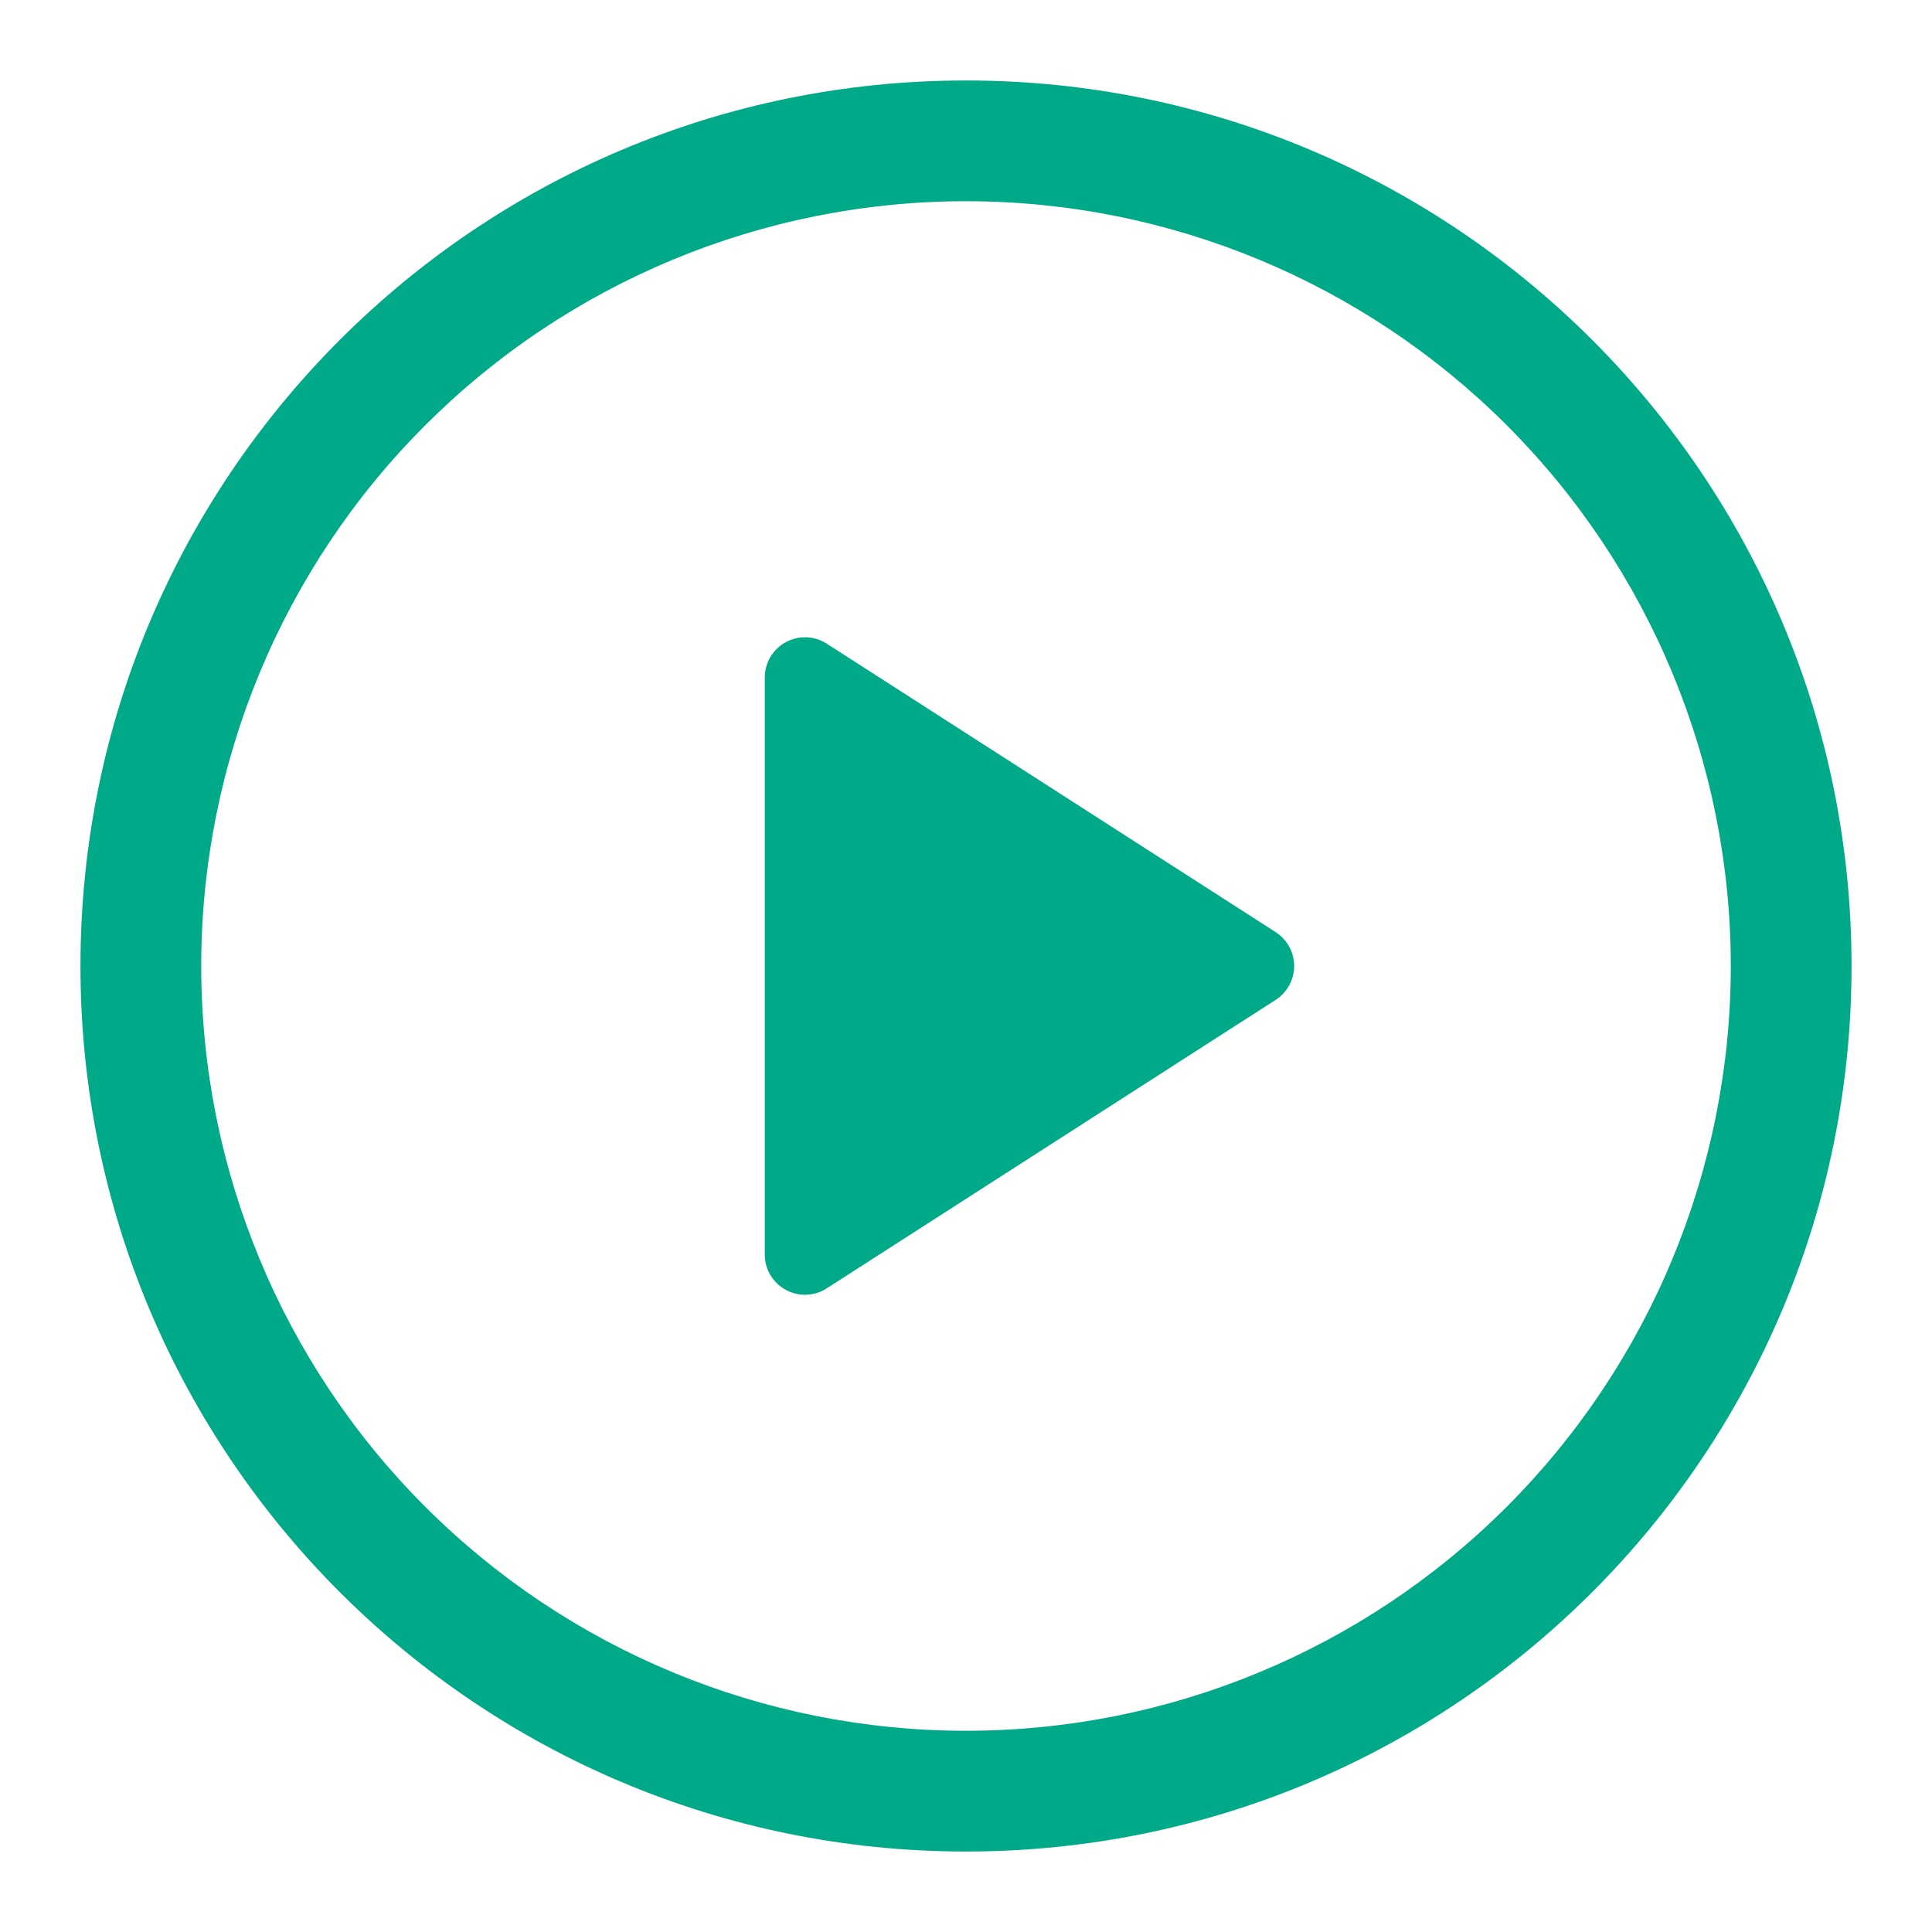
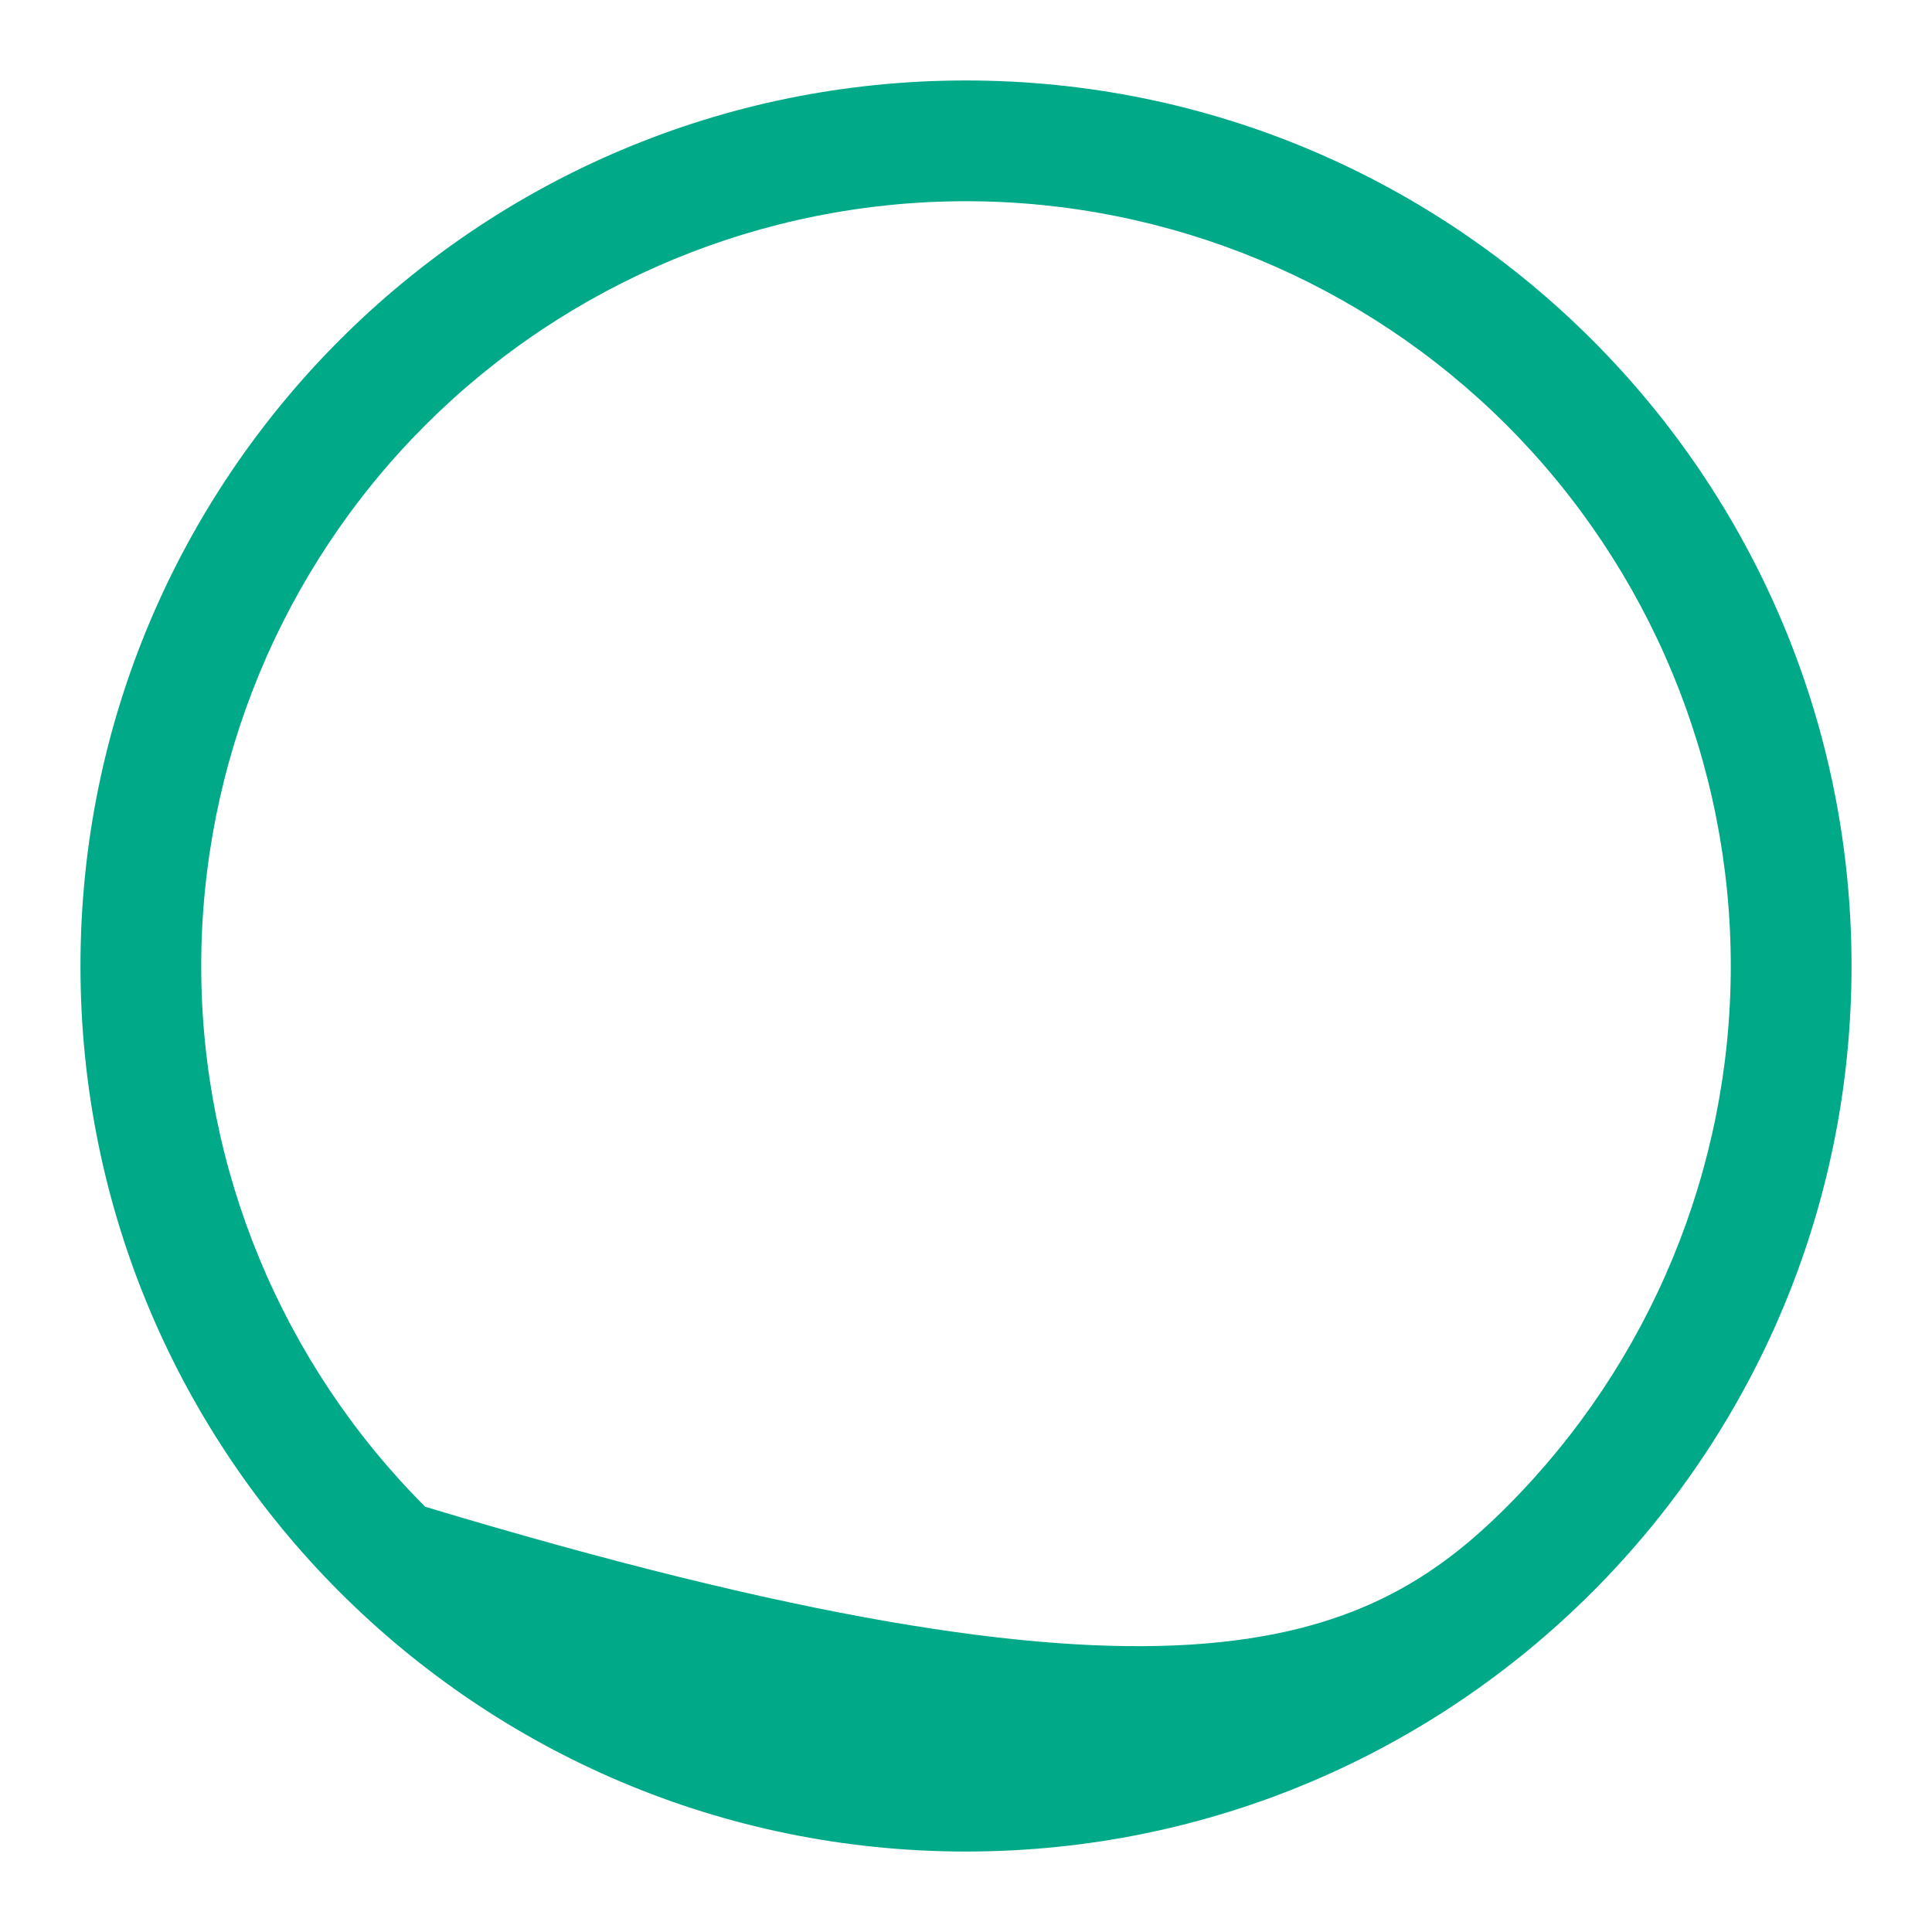
<svg xmlns="http://www.w3.org/2000/svg" width="20" height="20" viewBox="0 0 20 20" fill="none">
-   <path d="M7.917 12.986V7.013C7.917 6.938 7.937 6.865 7.975 6.801C8.014 6.737 8.068 6.684 8.134 6.648C8.2 6.612 8.274 6.595 8.348 6.597C8.423 6.6 8.496 6.623 8.558 6.663L13.205 9.649C13.264 9.687 13.312 9.739 13.346 9.8C13.379 9.861 13.397 9.93 13.397 10C13.397 10.07 13.379 10.138 13.346 10.2C13.312 10.261 13.264 10.313 13.205 10.351L8.558 13.337C8.496 13.378 8.423 13.4 8.348 13.403C8.274 13.406 8.2 13.388 8.134 13.352C8.068 13.317 8.014 13.264 7.975 13.2C7.937 13.135 7.917 13.062 7.917 12.987V12.986Z" fill="#00A988" />
-   <path d="M0.833 10C0.833 4.938 4.937 0.833 10 0.833C15.062 0.833 19.167 4.938 19.167 10C19.167 15.063 15.062 19.167 10 19.167C4.937 19.167 0.833 15.063 0.833 10ZM10 2.083C7.9 2.083 5.887 2.918 4.402 4.402C2.917 5.887 2.083 7.901 2.083 10C2.083 12.1 2.917 14.113 4.402 15.598C5.887 17.083 7.9 17.917 10 17.917C12.1 17.917 14.113 17.083 15.598 15.598C17.082 14.113 17.917 12.1 17.917 10C17.917 7.901 17.082 5.887 15.598 4.402C14.113 2.918 12.1 2.083 10 2.083Z" fill="#00A988" />
+   <path d="M0.833 10C0.833 4.938 4.937 0.833 10 0.833C15.062 0.833 19.167 4.938 19.167 10C19.167 15.063 15.062 19.167 10 19.167C4.937 19.167 0.833 15.063 0.833 10ZM10 2.083C7.9 2.083 5.887 2.918 4.402 4.402C2.917 5.887 2.083 7.901 2.083 10C2.083 12.1 2.917 14.113 4.402 15.598C12.1 17.917 14.113 17.083 15.598 15.598C17.082 14.113 17.917 12.1 17.917 10C17.917 7.901 17.082 5.887 15.598 4.402C14.113 2.918 12.1 2.083 10 2.083Z" fill="#00A988" />
</svg>